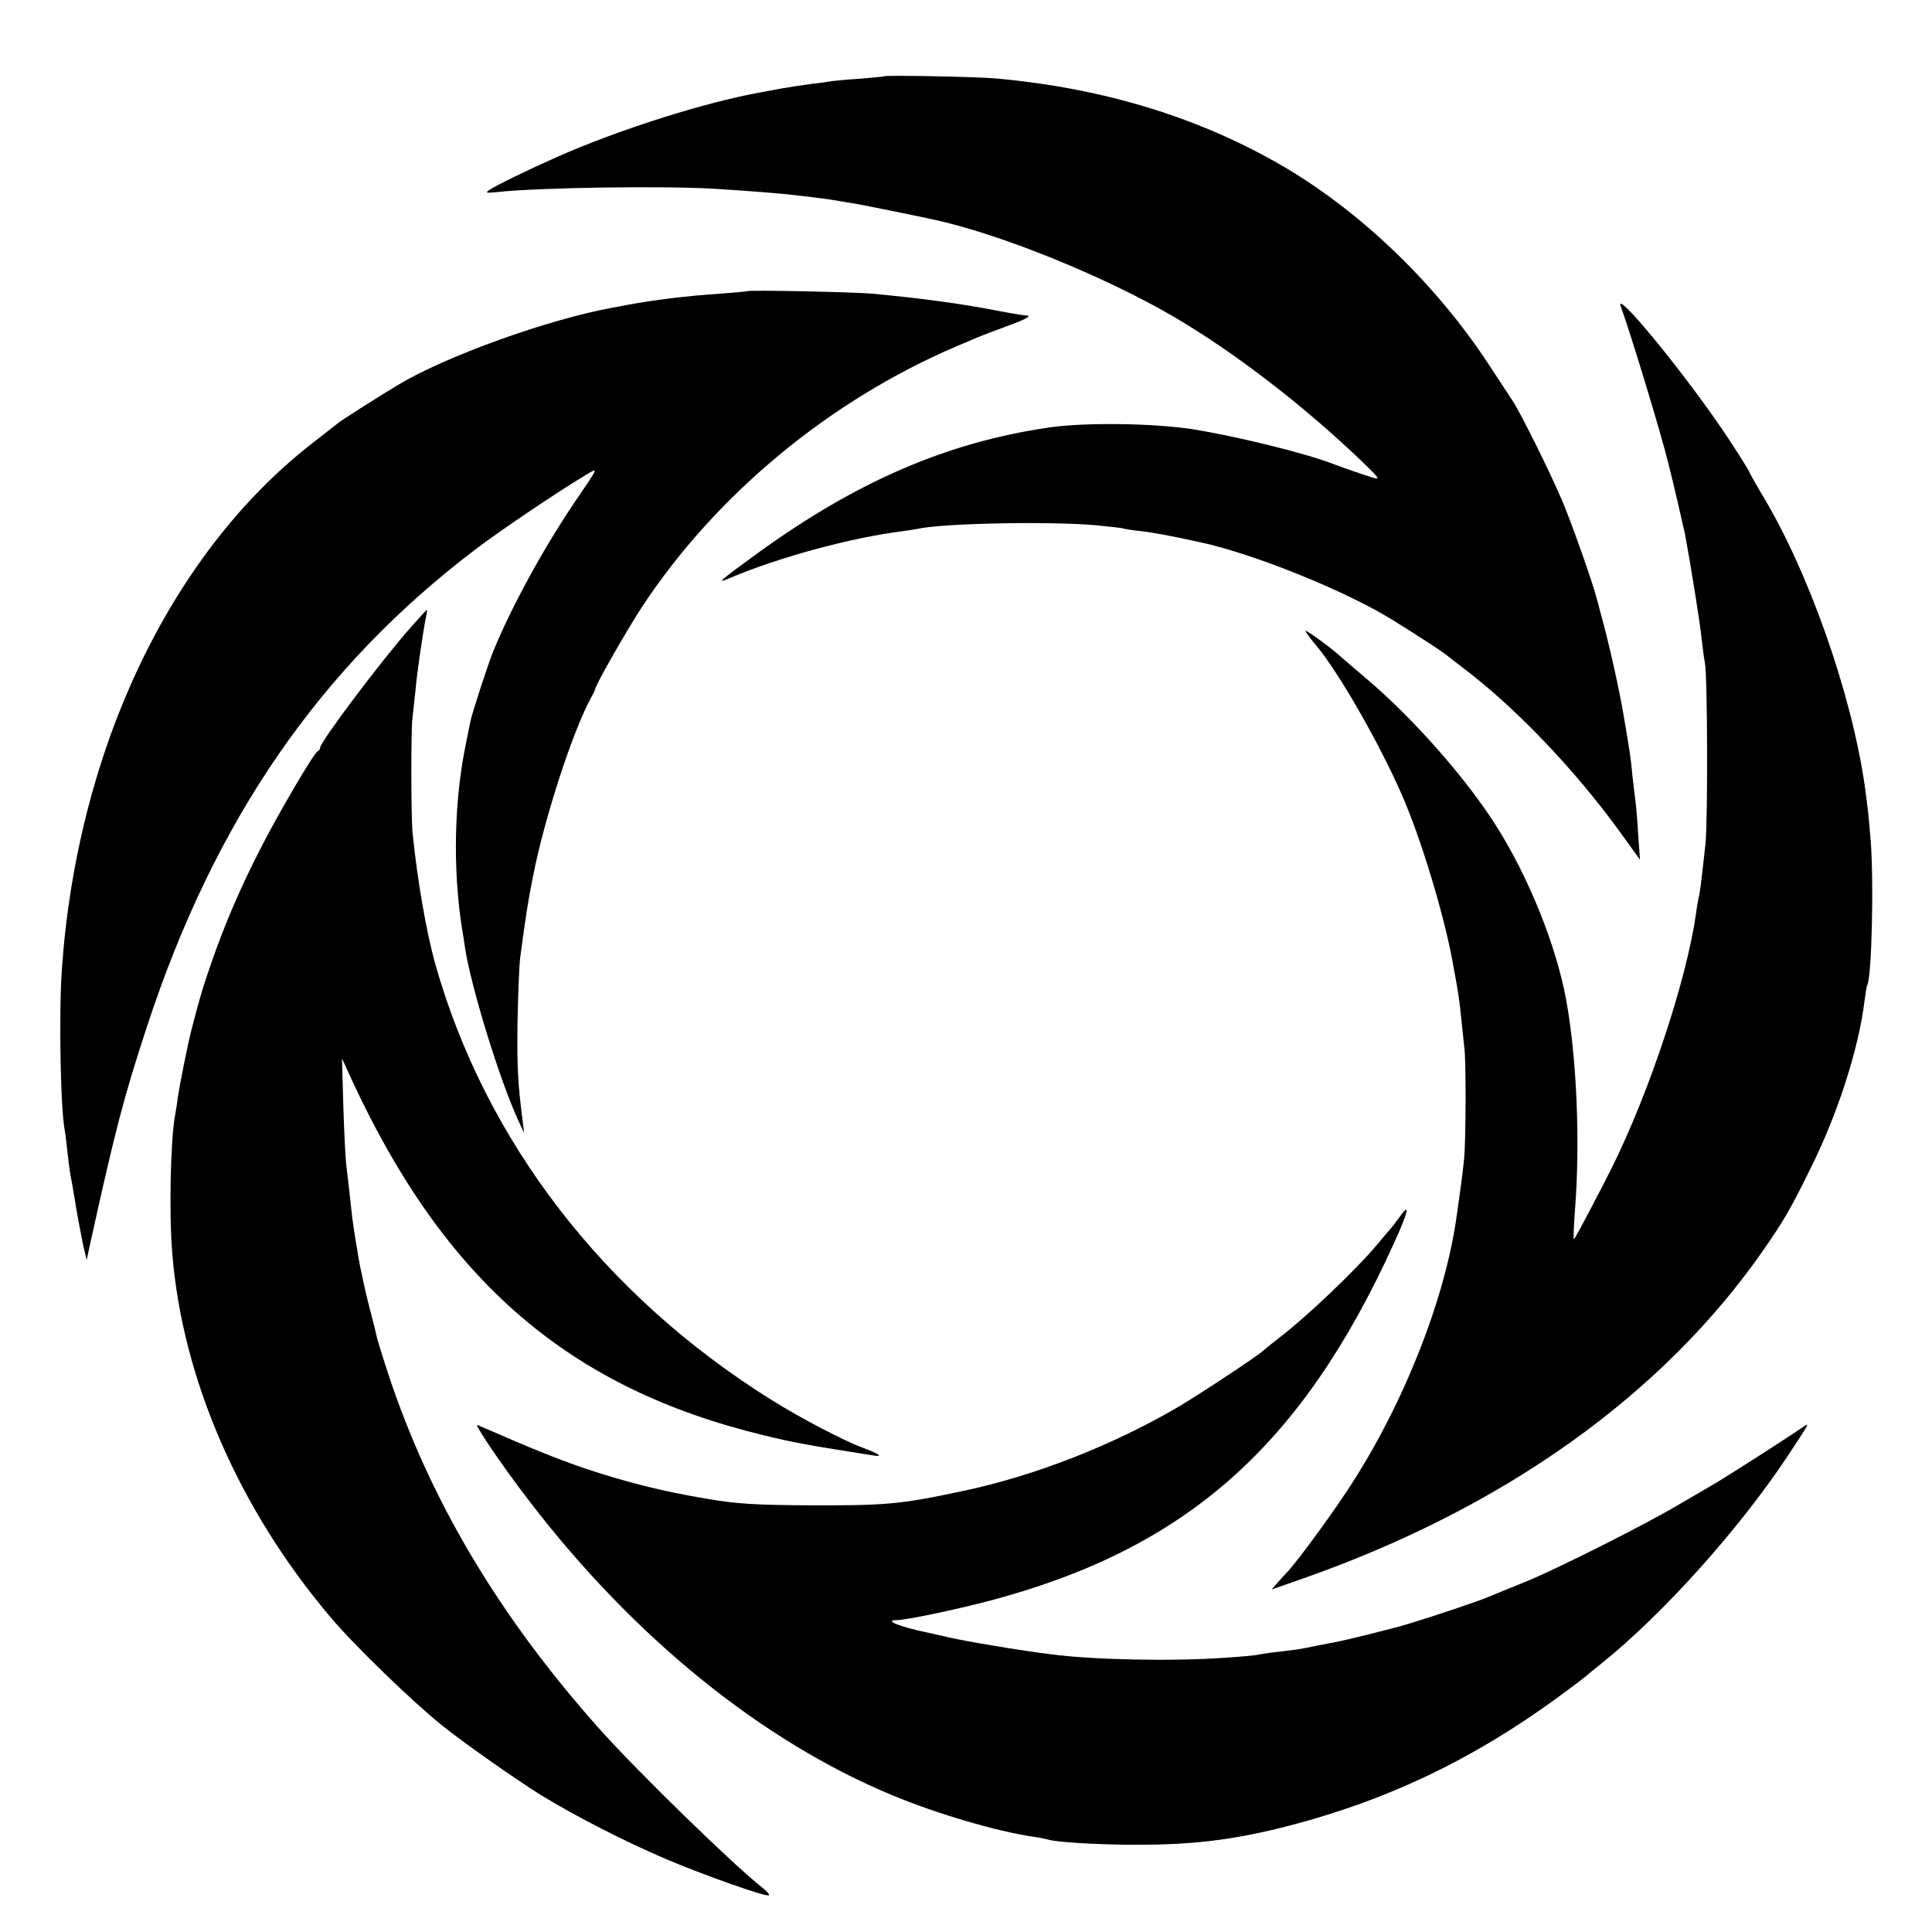
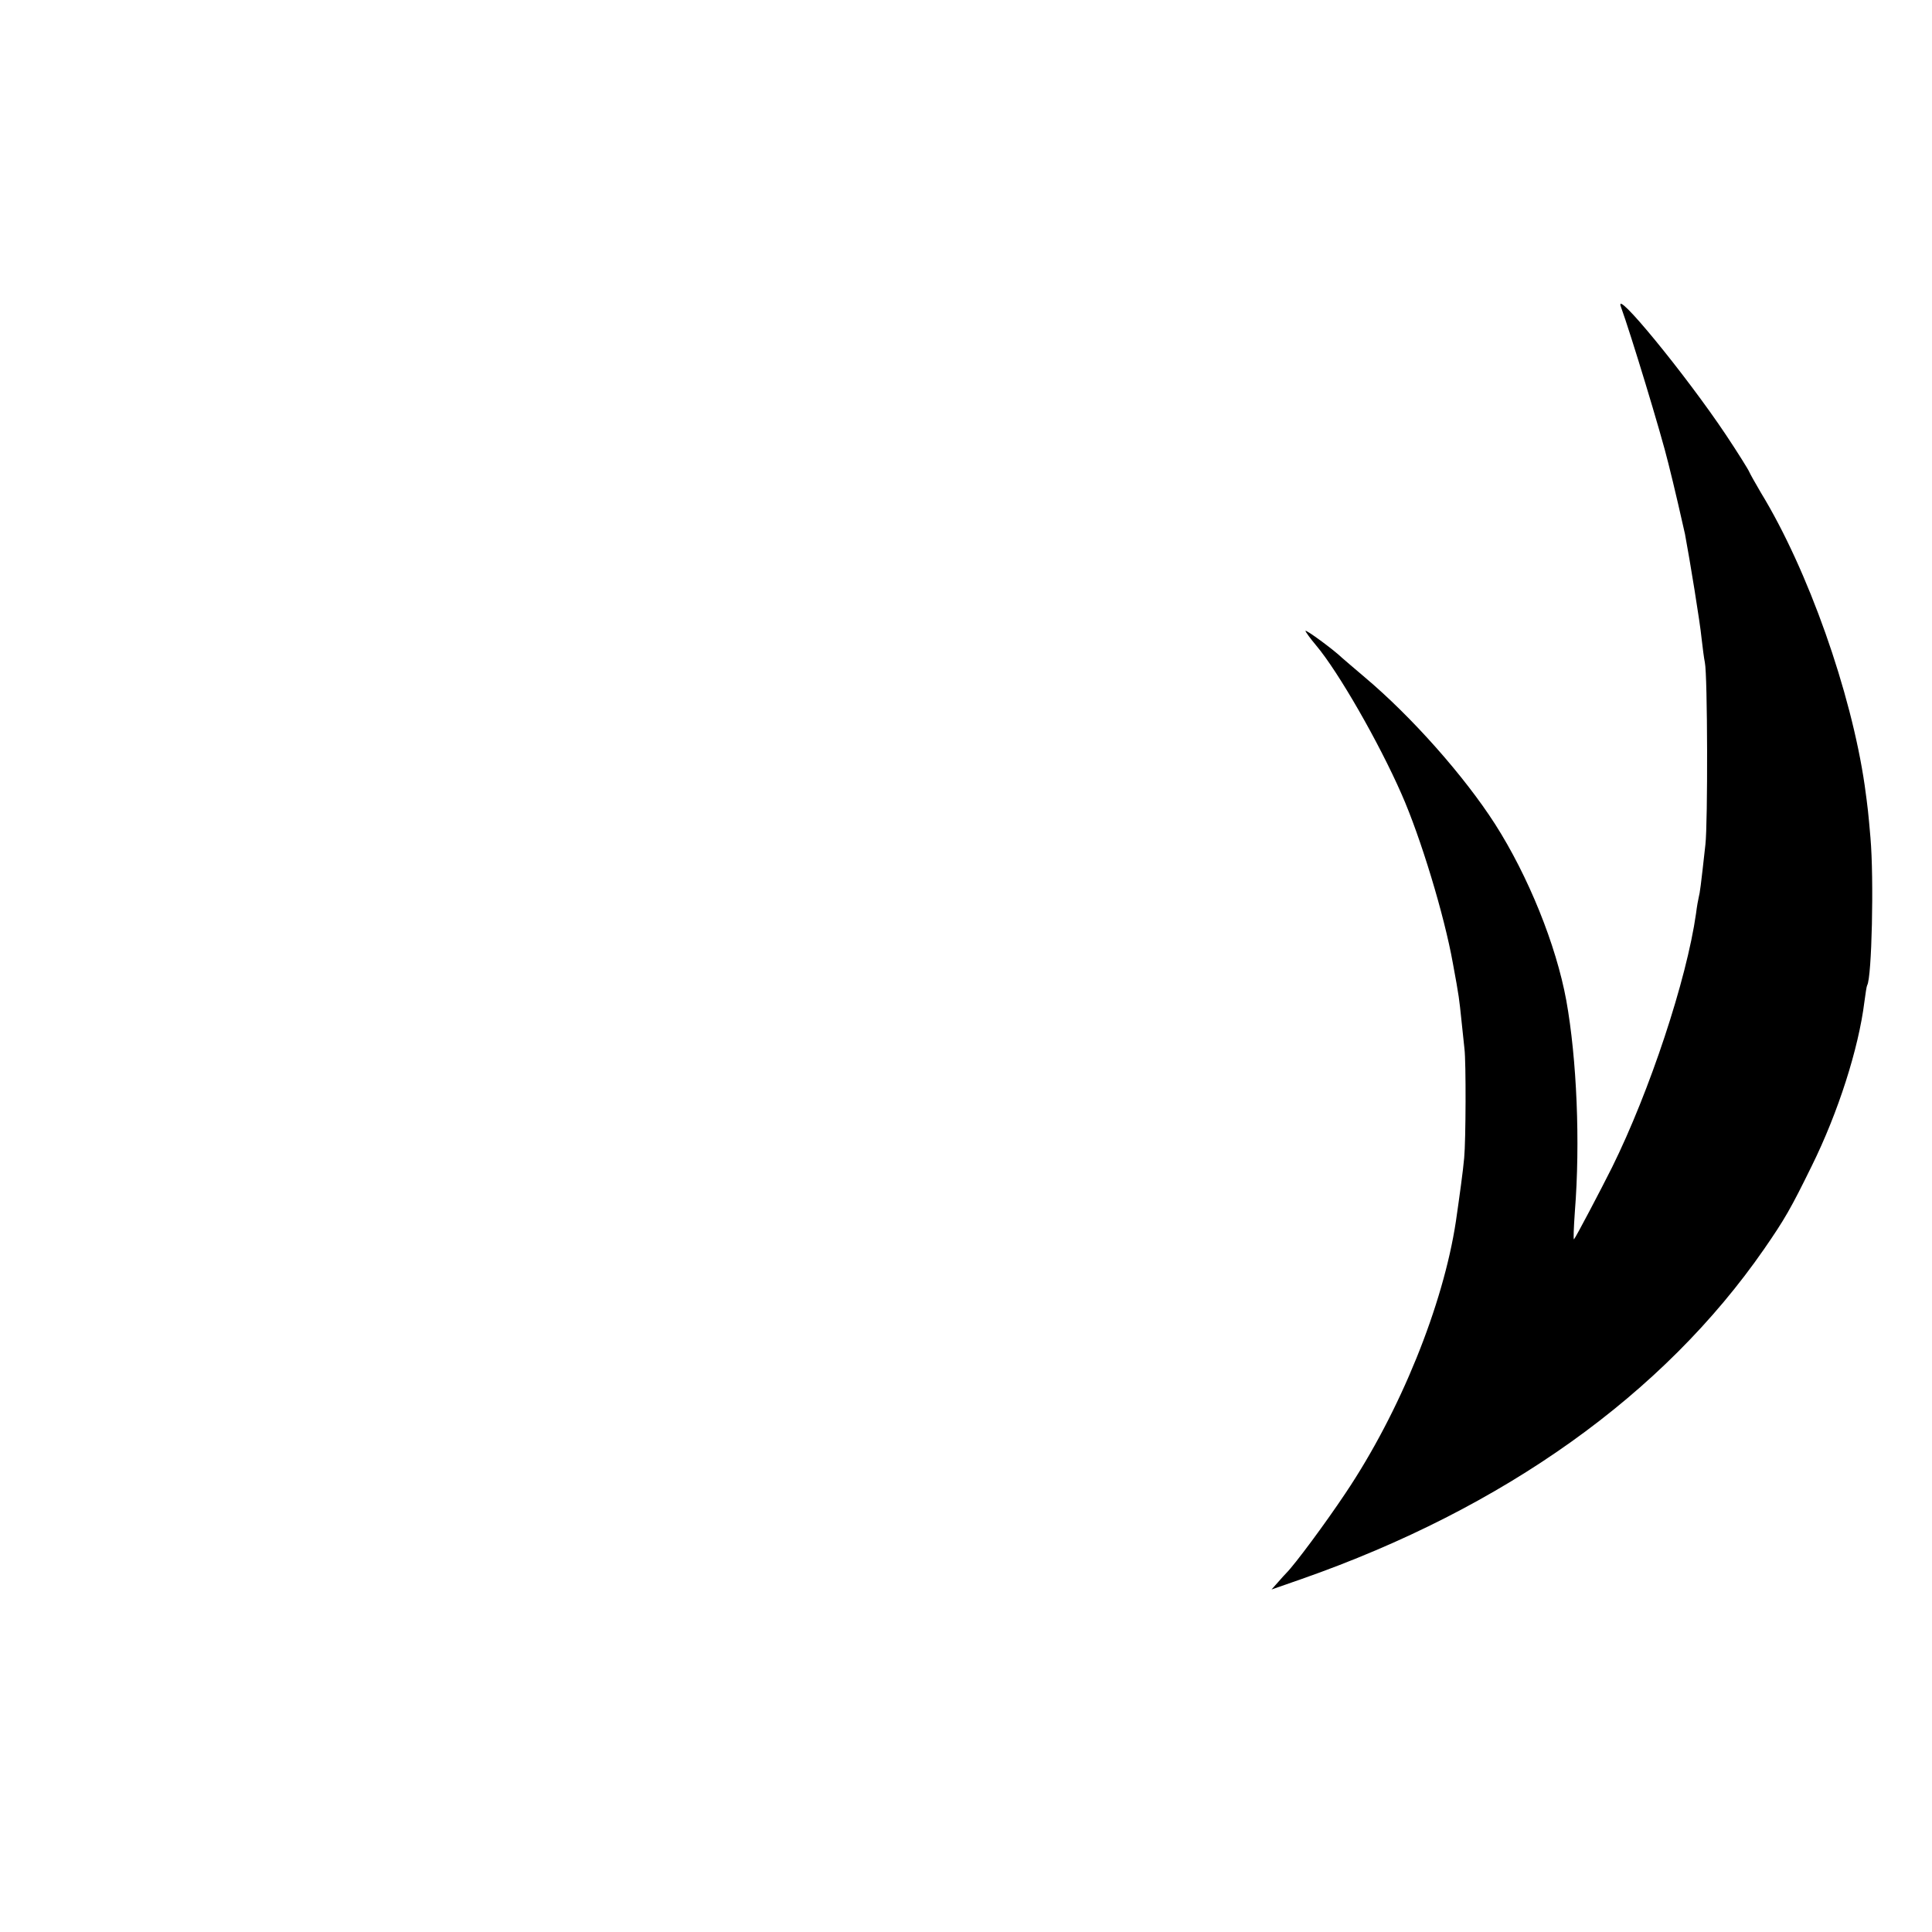
<svg xmlns="http://www.w3.org/2000/svg" version="1.0" width="700pt" height="700pt" viewBox="0 0 700 700" preserveAspectRatio="xMidYMid meet">
  <g transform="translate(0,700) scale(0.1,-0.1)" fill="#000000" stroke="none">
-     <path d="M3207 6724 c-1 -1 -41 -5 -89 -9 -49 -3 -96 -8 -105 -9 -10 -2 -43 -7 -73 -10 -30 -4 -77 -11 -105 -16 -27 -5 -61 -11 -75 -14 -201 -35 -523 -137 -747 -237 -95 -42 -218 -102 -238 -116 -18 -12 -15 -13 25 -9 154 17 606 23 790 12 127 -8 240 -17 280 -22 57 -6 134 -16 150 -19 8 -1 35 -6 60 -10 35 -5 187 -36 300 -60 242 -52 617 -204 870 -351 221 -129 477 -326 690 -531 57 -55 61 -62 35 -54 -32 10 -117 39 -150 52 -99 38 -348 99 -505 124 -145 22 -391 25 -520 6 -369 -54 -696 -195 -1056 -456 -144 -105 -150 -111 -99 -89 180 76 442 147 630 170 17 2 39 6 50 8 89 20 472 28 645 13 52 -5 97 -10 100 -12 3 -1 30 -6 60 -9 46 -5 111 -17 220 -41 195 -42 533 -179 700 -284 103 -64 165 -105 192 -125 14 -12 41 -32 59 -46 188 -142 403 -366 569 -595 l72 -100 -7 98 c-3 53 -8 107 -10 120 -2 12 -6 49 -10 82 -5 57 -9 83 -20 150 -3 17 -8 46 -11 65 -15 94 -56 277 -85 380 -5 19 -11 43 -14 52 -12 50 -89 269 -125 354 -45 106 -153 323 -181 364 -9 14 -46 70 -82 125 -189 289 -455 548 -737 716 -306 181 -659 290 -1055 325 -63 6 -393 12 -398 8z" />
-     <path d="M2708 5945 c-2 -1 -46 -5 -98 -9 -122 -8 -236 -22 -345 -42 -11 -3 -32 -6 -47 -9 -234 -43 -601 -175 -773 -278 -72 -43 -209 -130 -223 -142 -9 -7 -53 -42 -97 -76 -511 -401 -847 -1112 -901 -1904 -11 -158 -5 -504 11 -583 2 -10 6 -43 9 -73 3 -30 8 -65 10 -79 3 -14 12 -65 20 -115 8 -49 21 -115 27 -145 l13 -55 13 60 c90 409 123 535 205 784 245 749 628 1305 1194 1733 91 69 299 209 398 268 45 27 46 29 -39 -95 -114 -168 -231 -382 -296 -540 -19 -45 -79 -230 -85 -260 -2 -11 -9 -45 -15 -75 -44 -208 -49 -459 -15 -675 3 -16 8 -48 11 -70 22 -143 126 -480 193 -625 l21 -45 -5 40 c-18 141 -21 198 -19 360 2 99 6 203 9 230 21 157 29 210 47 299 41 211 146 533 212 651 6 11 12 22 12 25 1 16 115 215 171 301 268 407 680 748 1139 944 22 9 56 24 75 32 19 8 67 26 105 40 70 25 97 40 73 40 -7 0 -51 7 -98 16 -132 26 -279 46 -460 63 -71 6 -446 14 -452 9z" />
    <path d="M5873 5888 c34 -93 146 -460 172 -568 18 -70 55 -231 60 -255 17 -90 55 -323 60 -377 4 -35 9 -74 12 -88 10 -45 11 -583 2 -660 -17 -154 -20 -175 -24 -190 -2 -8 -7 -35 -10 -60 -34 -240 -168 -644 -304 -919 -42 -84 -131 -253 -138 -261 -3 -3 -1 42 3 100 20 251 7 554 -31 765 -37 202 -138 451 -258 639 -111 173 -301 388 -472 532 -38 32 -76 65 -83 71 -30 29 -132 104 -132 97 0 -3 17 -27 39 -53 80 -95 227 -351 309 -538 69 -156 155 -439 186 -613 23 -124 23 -130 31 -206 4 -38 9 -85 11 -104 6 -47 5 -333 -1 -395 -4 -47 -17 -140 -30 -230 -46 -304 -202 -690 -400 -985 -72 -108 -183 -258 -215 -290 -3 -3 -16 -17 -29 -32 l-24 -27 109 38 c734 257 1311 669 1676 1196 74 107 97 147 172 300 96 194 170 426 191 595 4 30 8 57 10 60 17 27 25 385 12 535 -8 92 -9 103 -21 190 -49 337 -205 780 -376 1060 -20 34 -39 68 -42 75 -3 8 -41 69 -85 135 -145 217 -409 539 -380 463z" />
-     <path d="M1489 4728 c-107 -121 -329 -416 -329 -437 0 -5 -4 -11 -9 -13 -13 -5 -143 -226 -209 -356 -72 -141 -128 -271 -176 -410 -31 -88 -43 -130 -72 -242 -13 -49 -44 -206 -50 -247 -3 -26 -8 -56 -10 -66 -16 -86 -22 -352 -10 -496 36 -455 241 -928 574 -1321 84 -100 297 -306 403 -391 78 -63 279 -204 364 -256 125 -76 295 -163 444 -227 138 -59 370 -141 377 -133 3 3 -8 15 -23 27 -105 82 -454 422 -594 579 -364 409 -614 831 -764 1288 -20 61 -38 120 -40 130 -2 10 -10 43 -18 73 -8 30 -21 82 -28 115 -7 33 -14 65 -15 70 -4 19 -24 140 -28 175 -2 19 -7 64 -11 100 -4 36 -9 79 -11 95 -2 17 -7 109 -10 205 l-5 175 39 -85 c337 -724 785 -1110 1488 -1280 109 -27 167 -37 402 -74 34 -5 14 8 -43 29 -68 25 -221 105 -330 173 -607 379 -1038 939 -1219 1583 -31 111 -64 301 -81 469 -6 55 -6 374 -1 415 2 17 7 62 11 100 5 63 27 212 39 273 3 12 4 22 2 22 -1 0 -27 -28 -57 -62z" />
-     <path d="M5069 2588 c-13 -18 -26 -35 -29 -38 -3 -3 -26 -30 -51 -60 -76 -91 -255 -261 -349 -333 -30 -23 -57 -45 -60 -48 -11 -14 -231 -159 -310 -206 -243 -142 -526 -252 -785 -306 -226 -48 -277 -52 -555 -51 -191 1 -259 5 -365 23 -164 27 -297 61 -450 112 -100 35 -167 61 -385 156 -15 7 88 -146 185 -272 380 -497 844 -873 1319 -1070 164 -68 380 -131 511 -150 22 -3 45 -8 52 -10 29 -10 190 -19 318 -19 200 0 339 16 520 60 382 95 705 248 1035 493 41 30 77 58 80 61 3 3 27 23 55 45 220 177 494 482 669 745 86 130 85 128 56 108 -53 -37 -284 -185 -330 -211 -14 -8 -65 -38 -115 -67 -130 -77 -433 -229 -555 -280 -58 -23 -118 -48 -135 -55 -31 -14 -204 -72 -290 -98 -63 -19 -248 -65 -295 -72 -19 -4 -53 -10 -75 -15 -22 -5 -69 -11 -105 -15 -36 -4 -68 -9 -71 -10 -3 -2 -55 -7 -115 -11 -193 -14 -483 -8 -634 12 -108 13 -310 47 -370 61 -36 8 -72 16 -80 18 -101 21 -160 45 -111 45 33 0 210 37 336 70 710 188 1129 557 1463 1290 56 122 64 159 21 98z" />
  </g>
</svg>